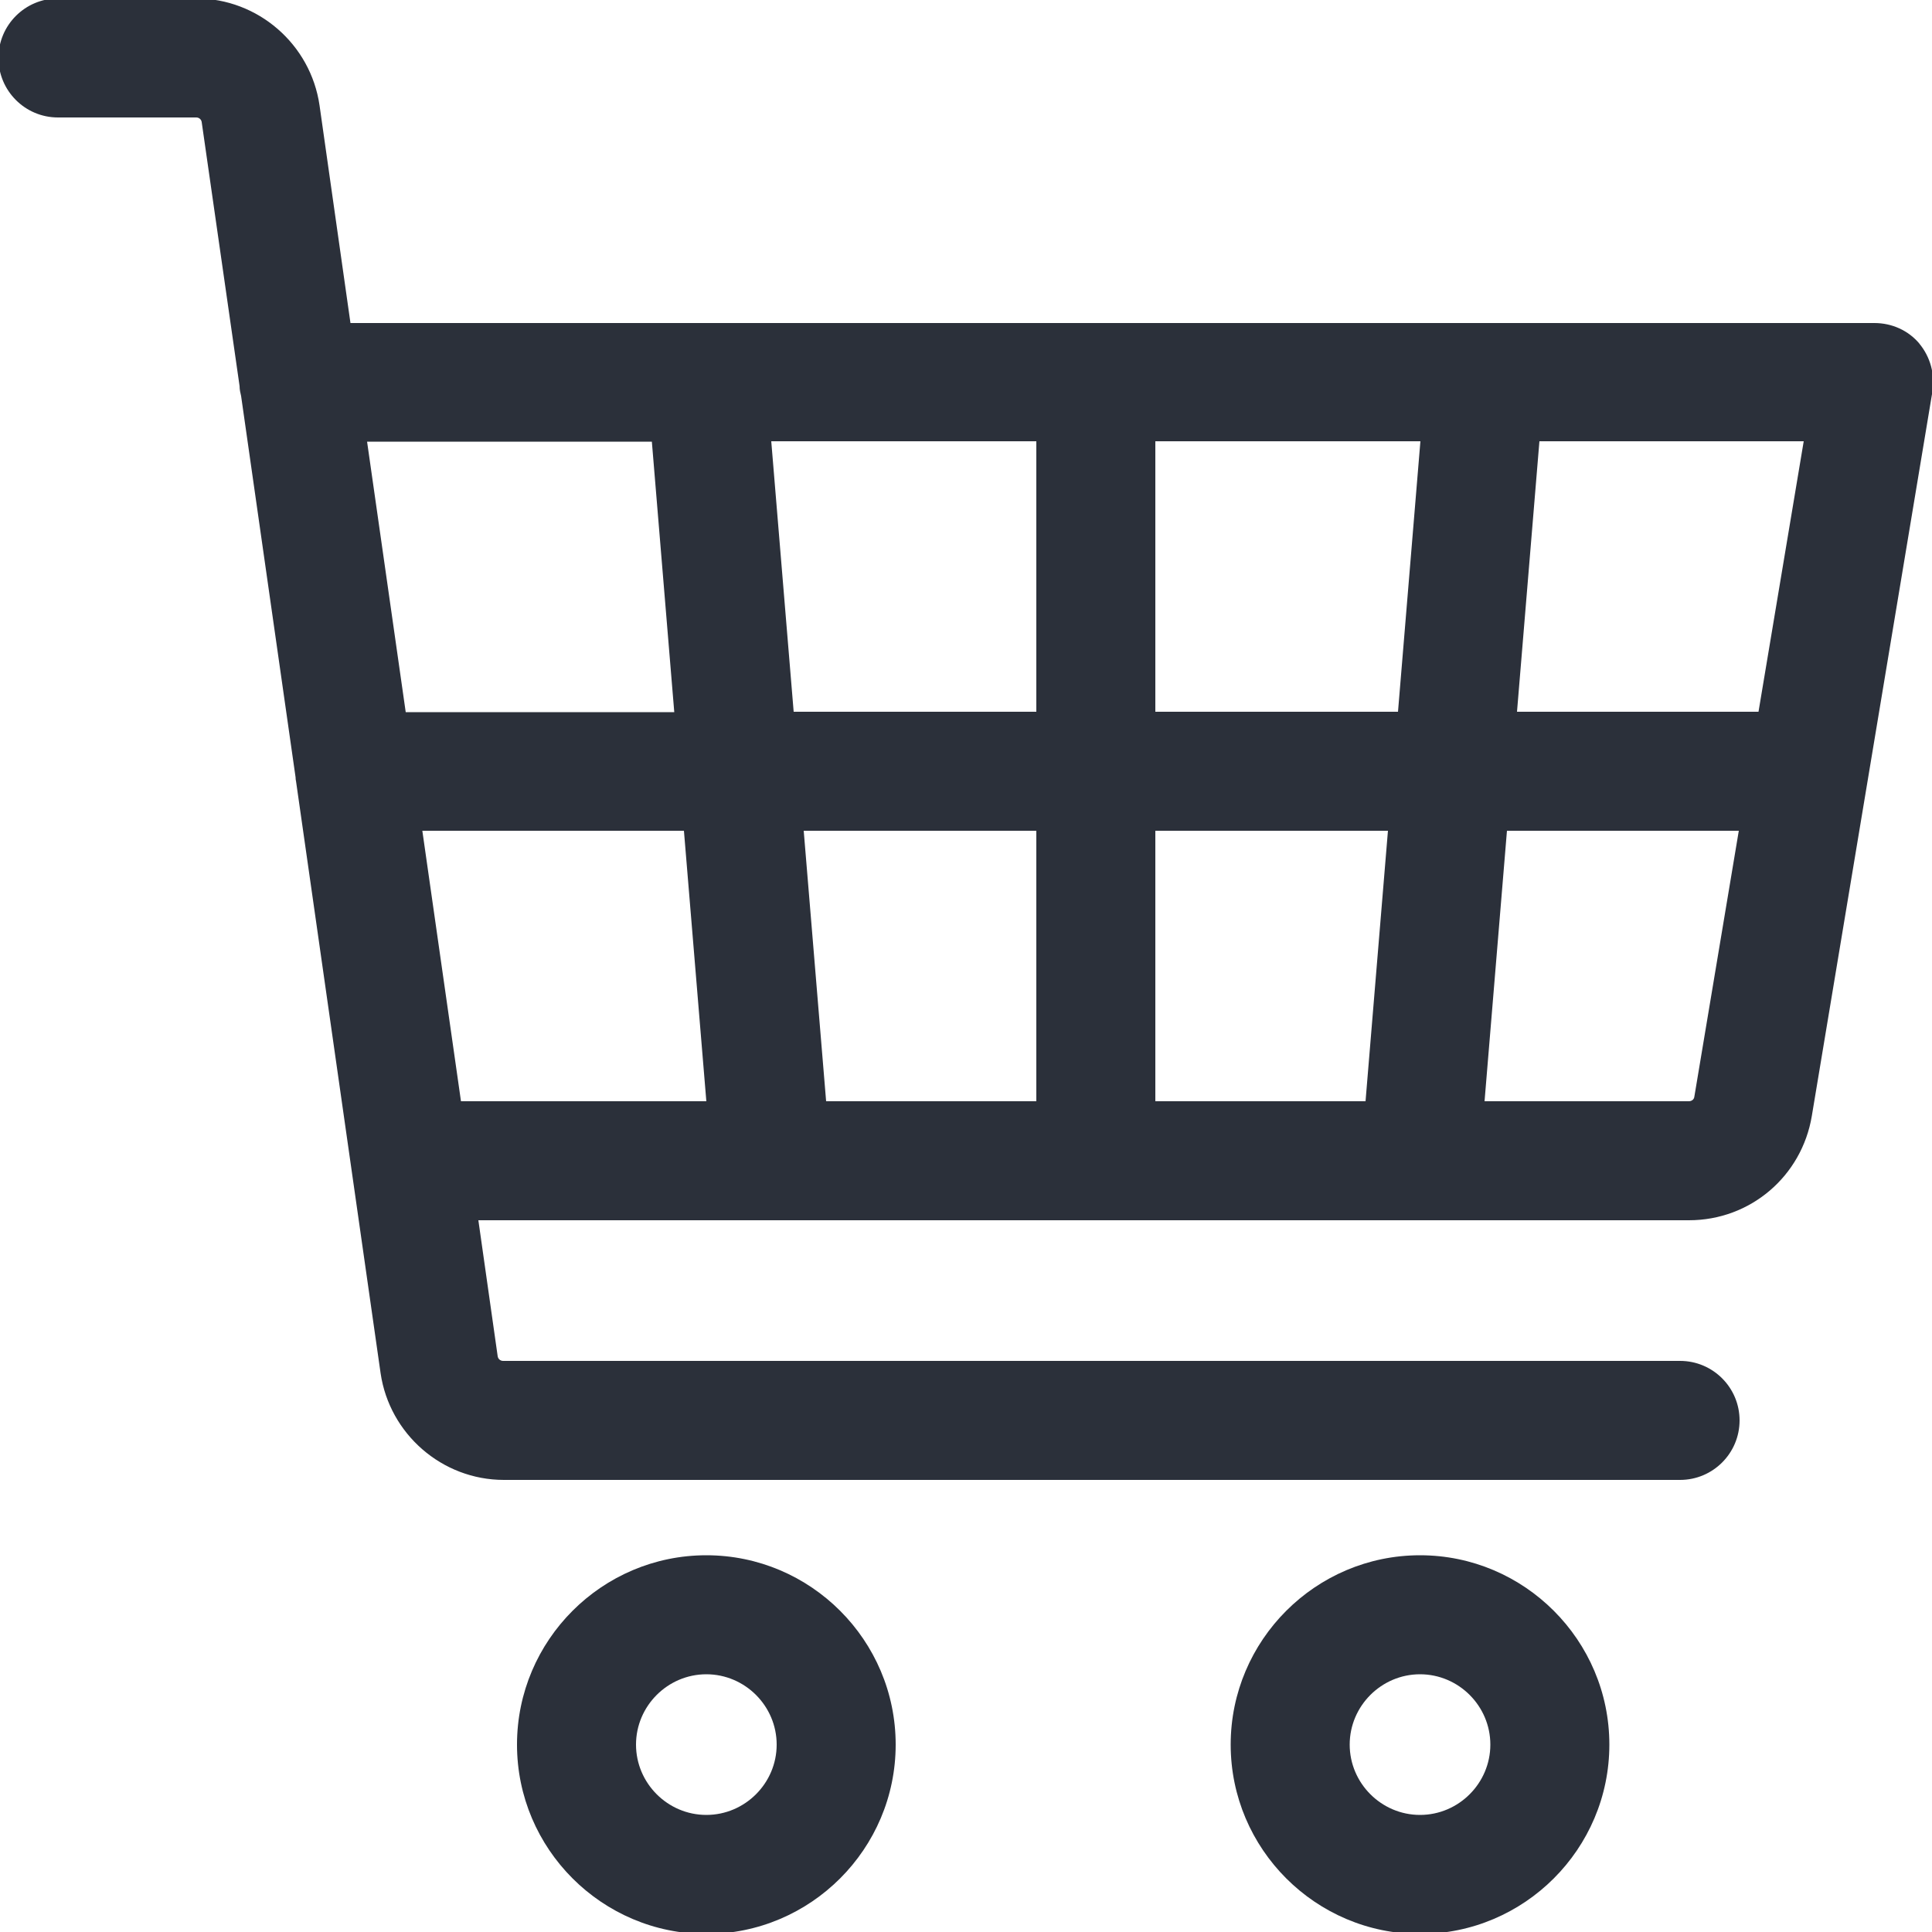
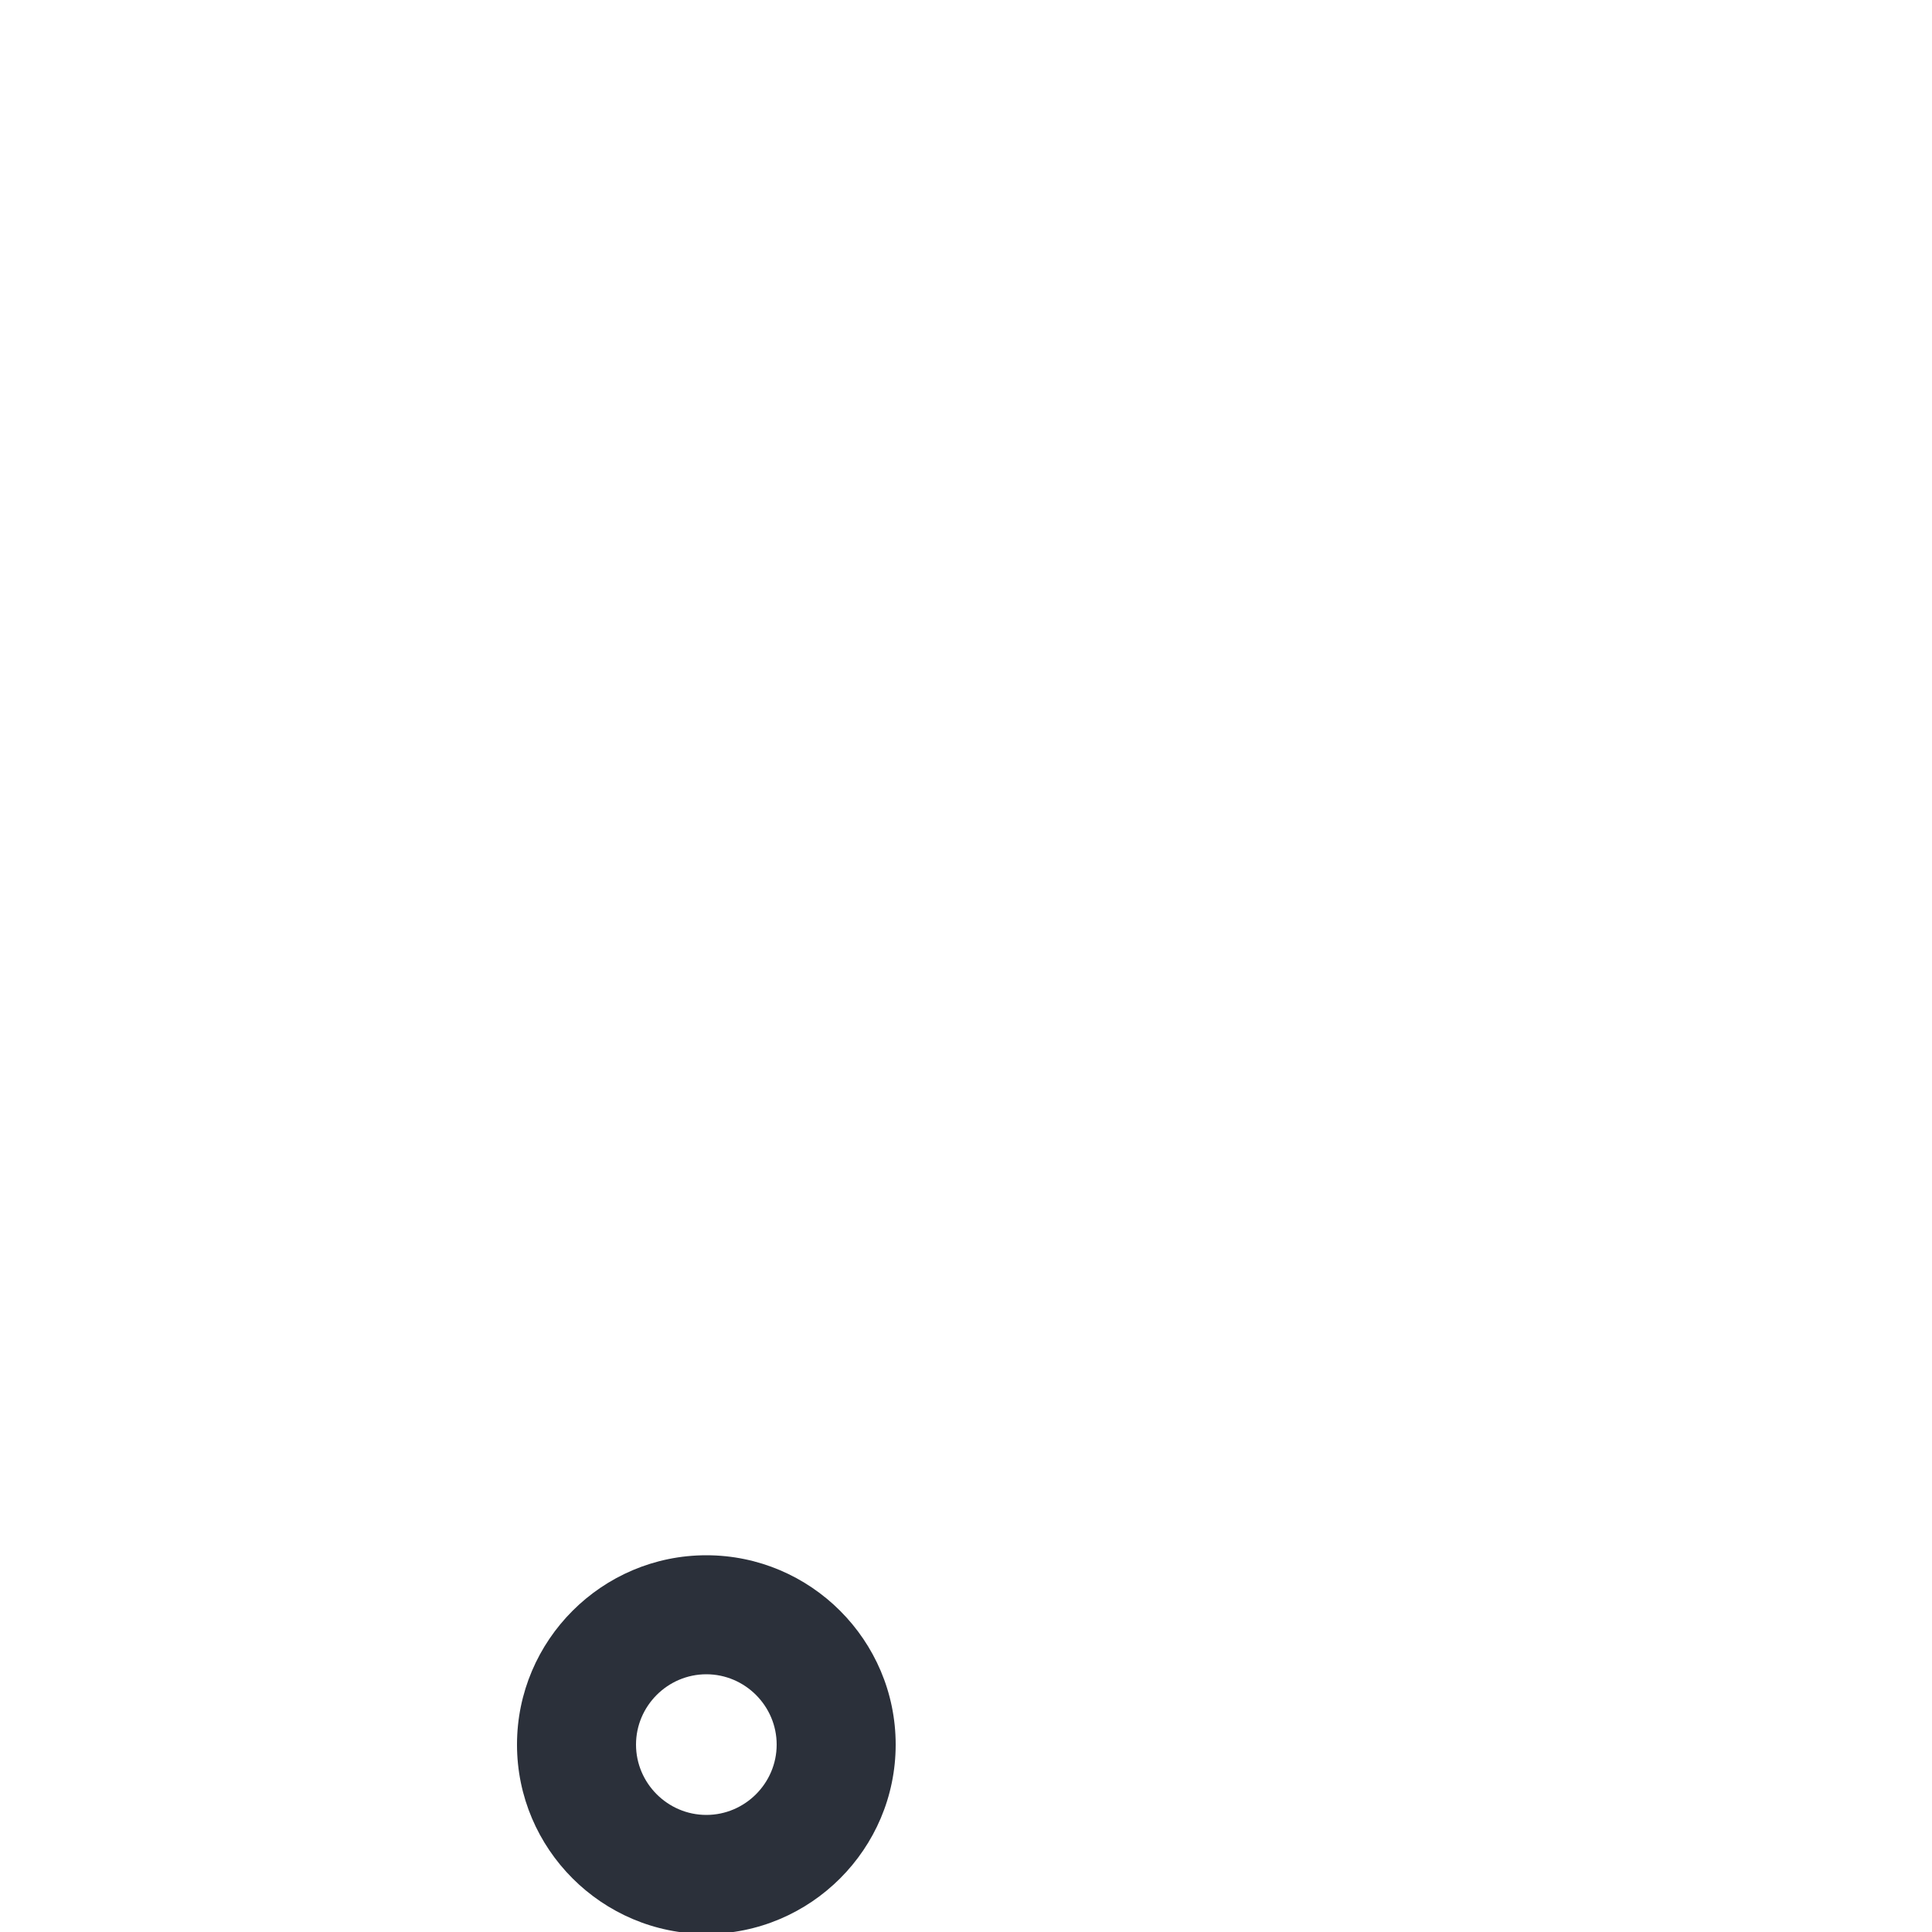
<svg xmlns="http://www.w3.org/2000/svg" id="Calque_1" data-name="Calque 1" viewBox="0 0 50 50">
  <defs>
    <style> .cls-1 { fill: #2b303a; } </style>
  </defs>
  <path class="cls-1" d="M18.28,40.25c-2.7,0-4.9,2.2-4.9,4.9s2.2,4.9,4.9,4.9,4.9-2.2,4.9-4.9-2.2-4.9-4.9-4.9ZM18.28,46.97c-1,0-1.82-.82-1.82-1.82s.82-1.82,1.82-1.82,1.82.82,1.82,1.82-.82,1.82-1.82,1.82Z" />
-   <path class="cls-1" d="M36.75,40.25c-2.7,0-4.9,2.2-4.9,4.9s2.2,4.9,4.9,4.9,4.9-2.2,4.9-4.9-2.2-4.9-4.9-4.9ZM36.75,46.97c-1,0-1.82-.82-1.82-1.82s.82-1.82,1.82-1.82,1.82.82,1.82,1.82-.82,1.82-1.82,1.82Z" />
-   <path class="cls-1" d="M49.68,8.9c-.29-.35-.72-.54-1.17-.54H9.07l-.8-5.63C8.04,1.14,6.67-.04,5.08-.04H1.5C.65-.04-.04.65-.04,1.5s.69,1.54,1.54,1.54h3.58c.07,0,.13.05.14.12l.98,6.83c0,.09.02.18.04.26l1.41,9.87s0,.06.01.09l2.19,15.33c.23,1.57,1.59,2.76,3.19,2.76h30.44c.85,0,1.54-.69,1.54-1.54s-.69-1.54-1.54-1.54H13.02c-.07,0-.13-.05-.14-.12l-.5-3.52h7.58s0,0,0,0c0,0,0,0,0,0h16.79s0,0,0,0c0,0,0,0,0,0h6.96c1.59,0,2.92-1.14,3.18-2.7l3.12-18.74c.07-.45-.05-.9-.34-1.25ZM45.52,18.42h-6.26l.58-7h6.84l-1.17,7ZM29.9,28.5v-7h6.02l-.58,7h-5.44ZM21.38,28.5l-.58-7h6.02v7h-5.44ZM20.54,18.42l-.58-7h6.86v7h-6.28ZM29.9,18.42v-7h6.86l-.58,7h-6.28ZM16.87,11.43l.58,7h-6.95l-1-7h7.36ZM10.94,21.5h6.76l.58,7h-6.35l-1-7ZM43.72,28.5h-5.3l.58-7h6l-1.15,6.88c-.01.09-.09.12-.14.12Z" />
</svg>